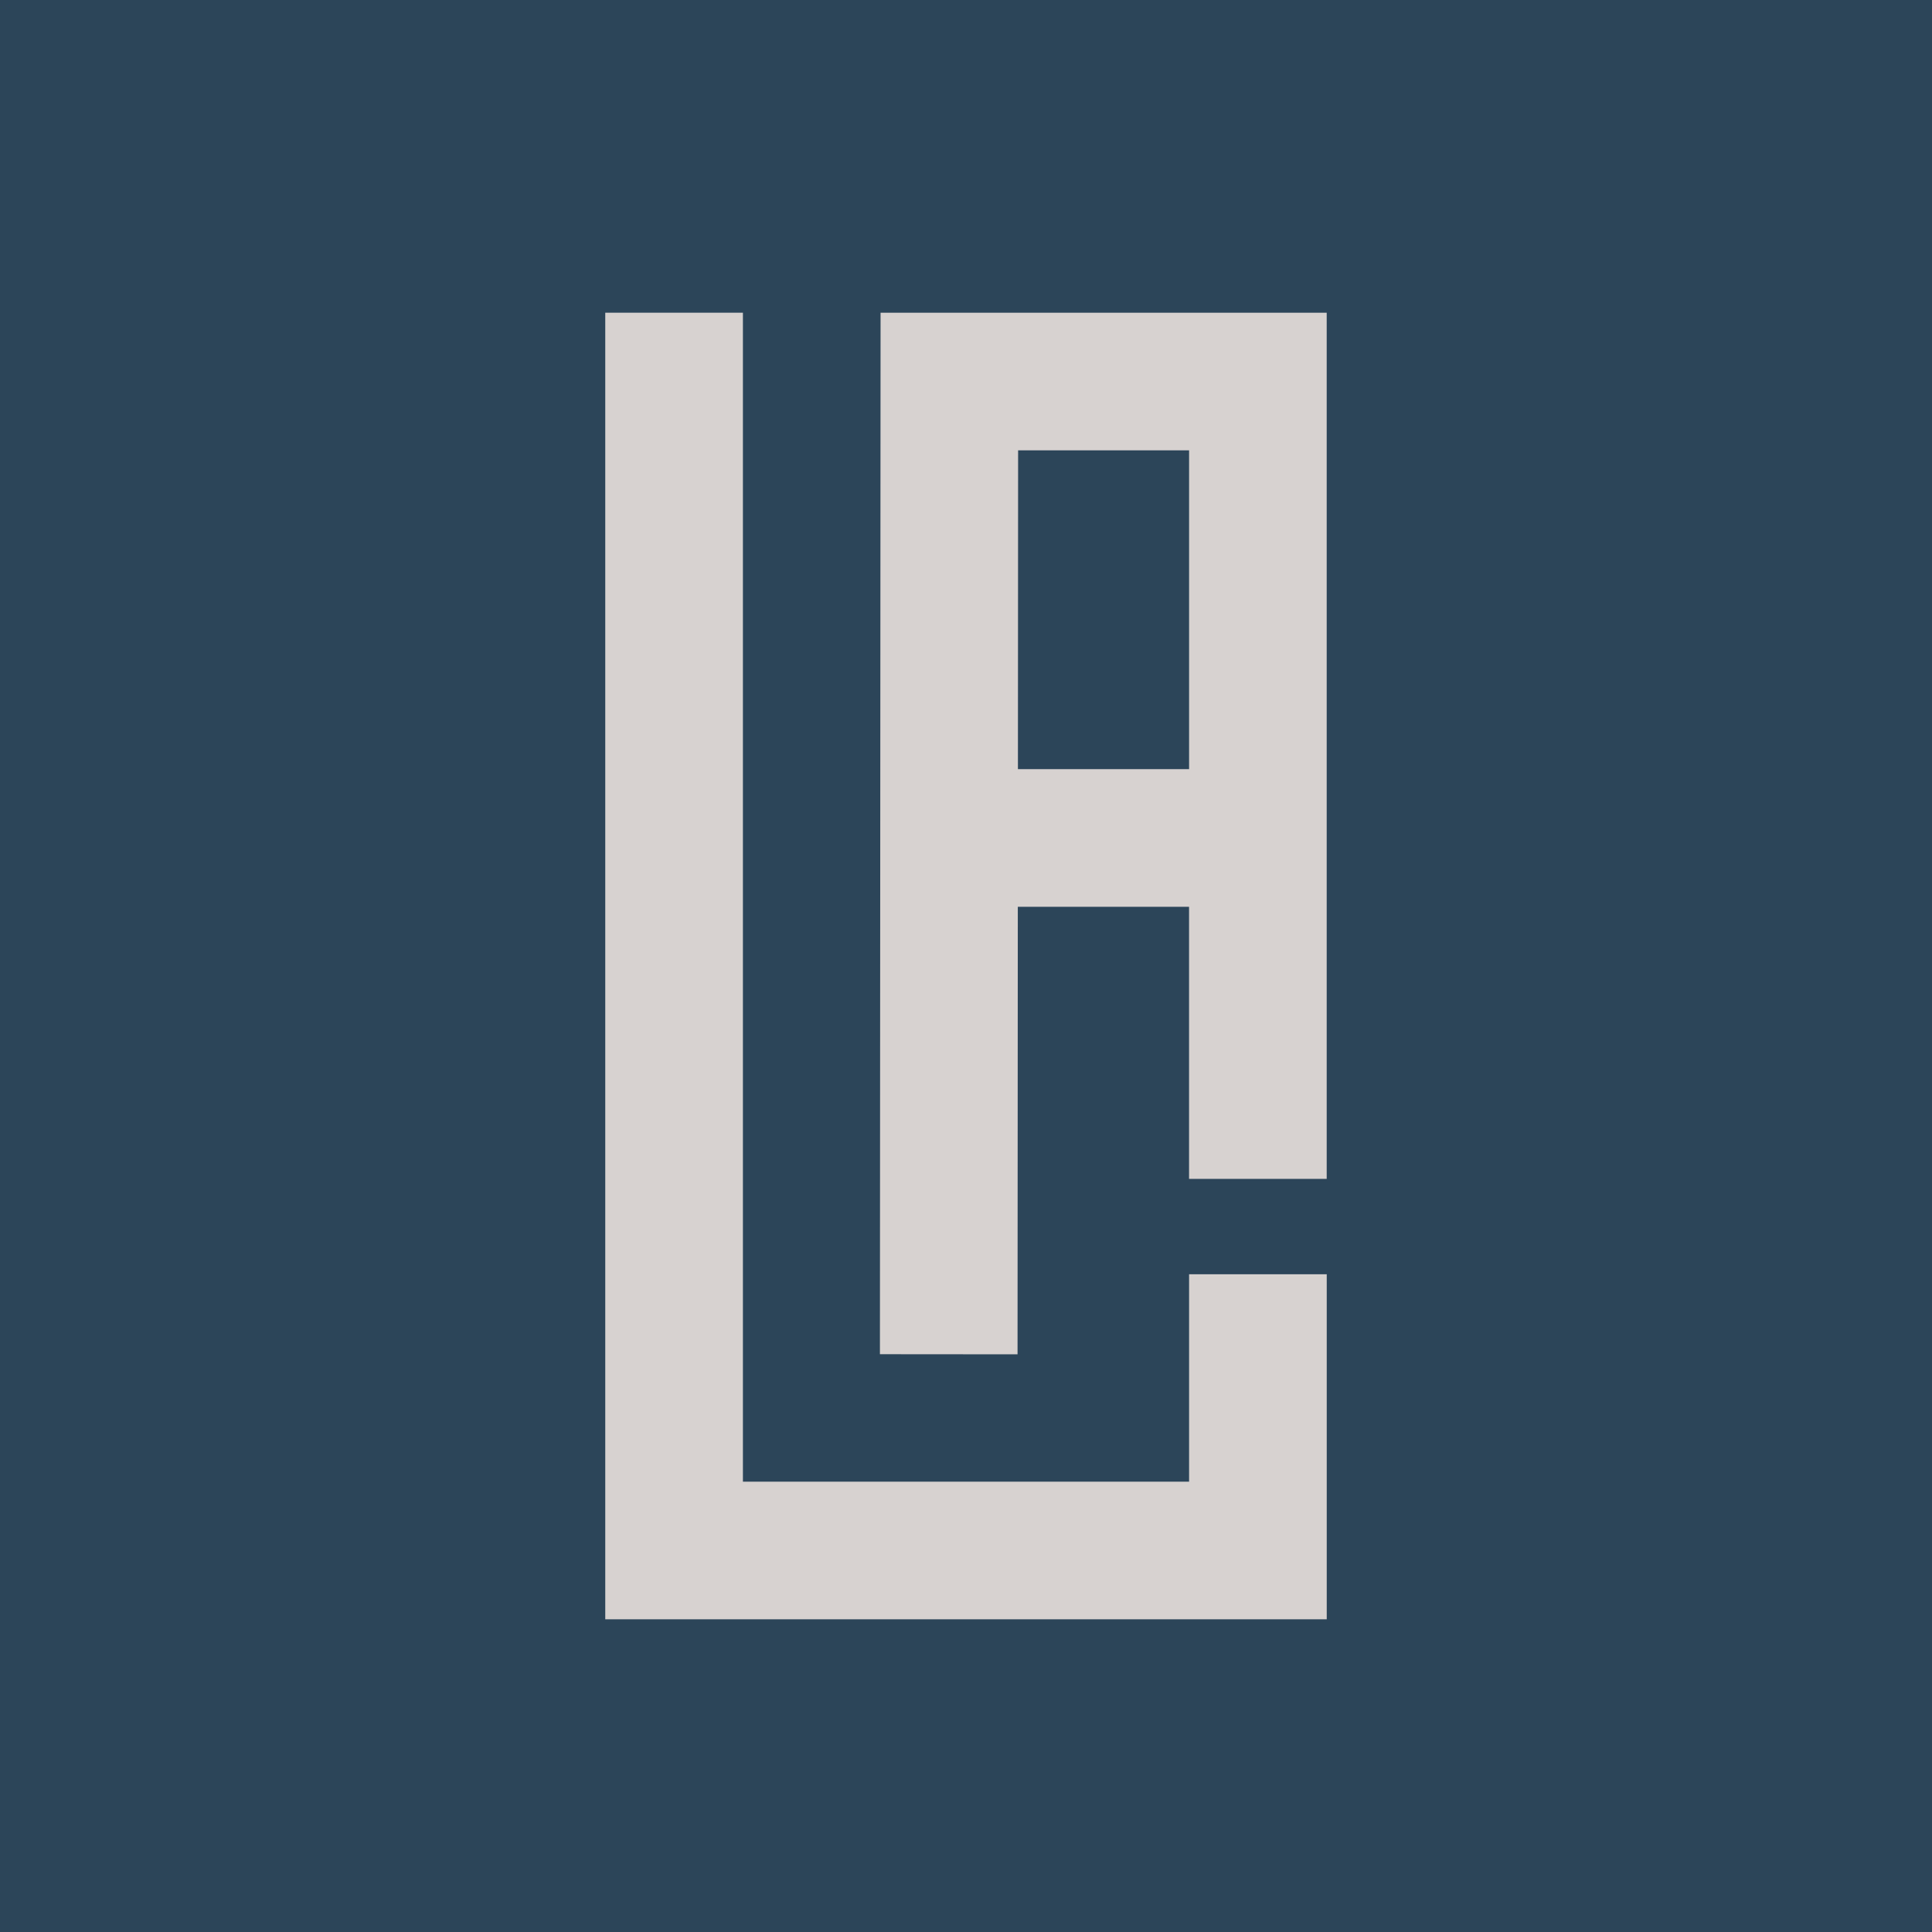
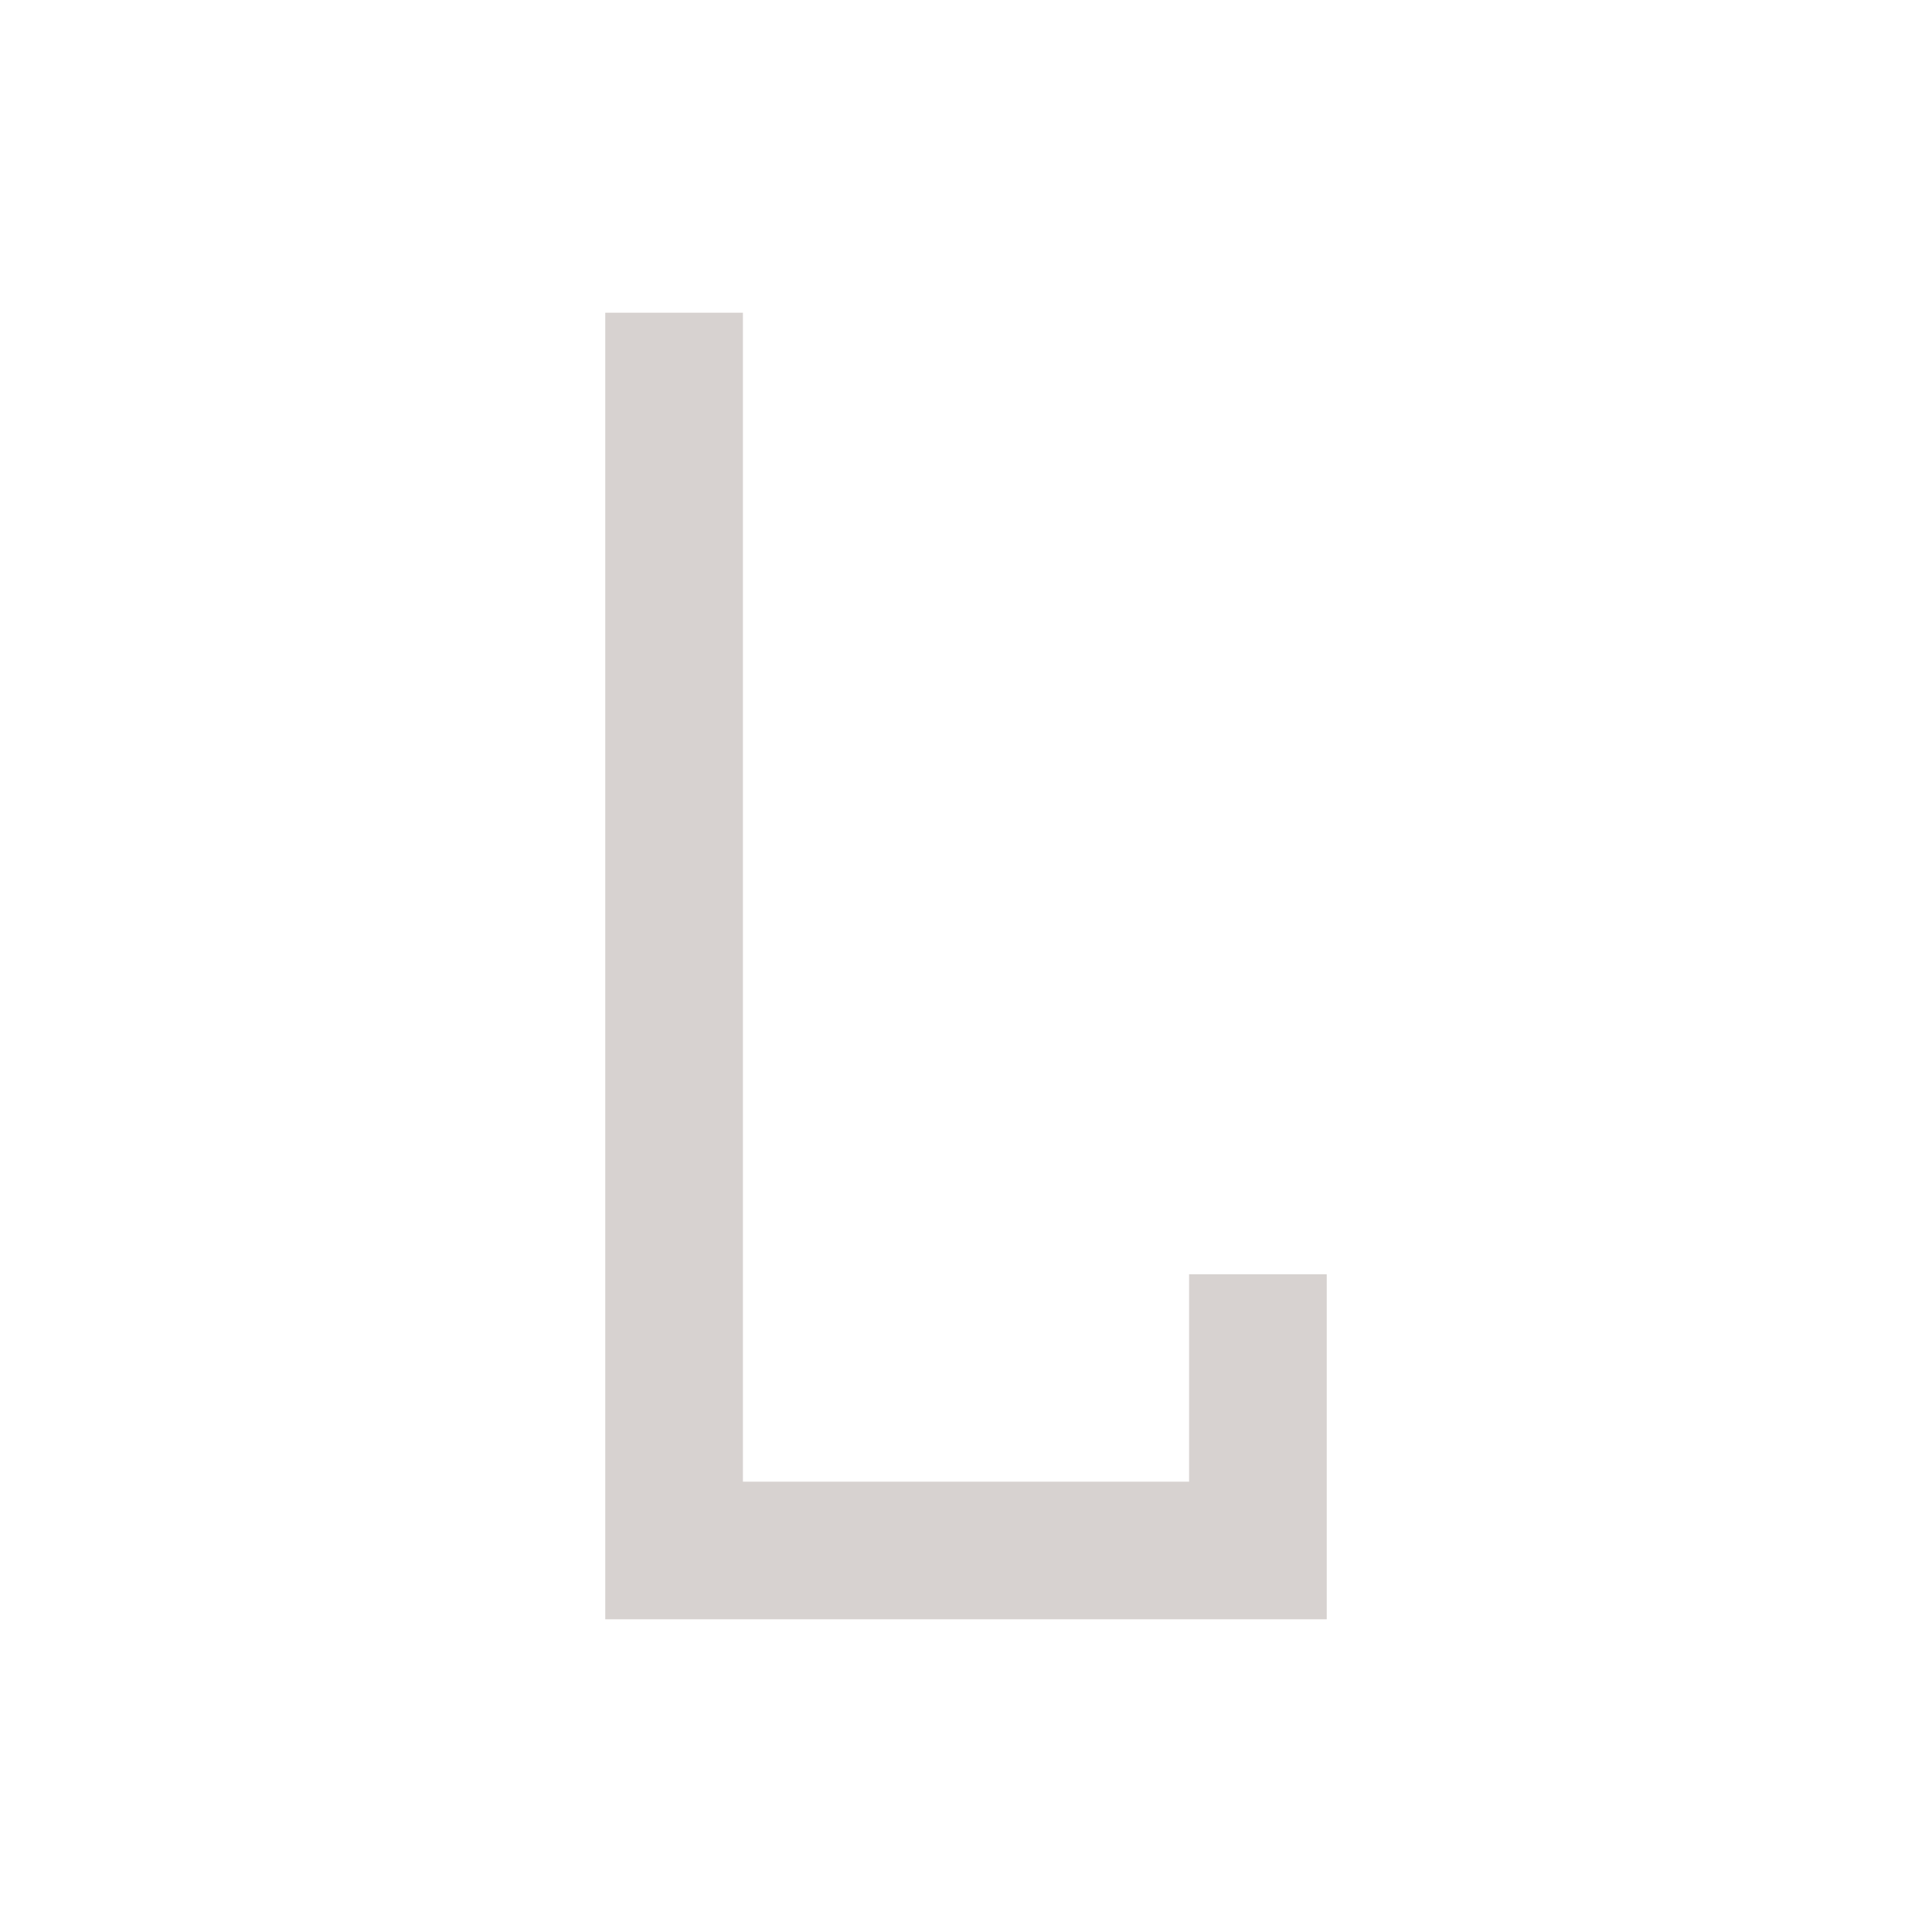
<svg xmlns="http://www.w3.org/2000/svg" id="Capa_1" data-name="Capa 1" viewBox="0 0 512 512">
  <defs>
    <style>      .cls-1 {        fill: #2c4559;      }      .cls-1, .cls-2 {        stroke-width: 0px;      }      .cls-2 {        fill: #d7d2d0;      }    </style>
  </defs>
-   <rect class="cls-1" x="-49.4" y="-49.4" width="610.8" height="610.8" />
  <g>
    <polygon class="cls-2" points="315.12 392.66 196.88 392.66 196.88 82.87 160.4 82.87 160.4 429.13 351.6 429.13 351.6 337.69 315.12 337.69 315.12 392.66" />
-     <path class="cls-2" d="m233.36,82.87l-.17,276.01,36.47.03.07-118.6h45.38v72.1h36.48V82.87h-118.24Zm36.4,120.96l.05-84.49h45.31v84.49h-45.36Z" />
  </g>
</svg>